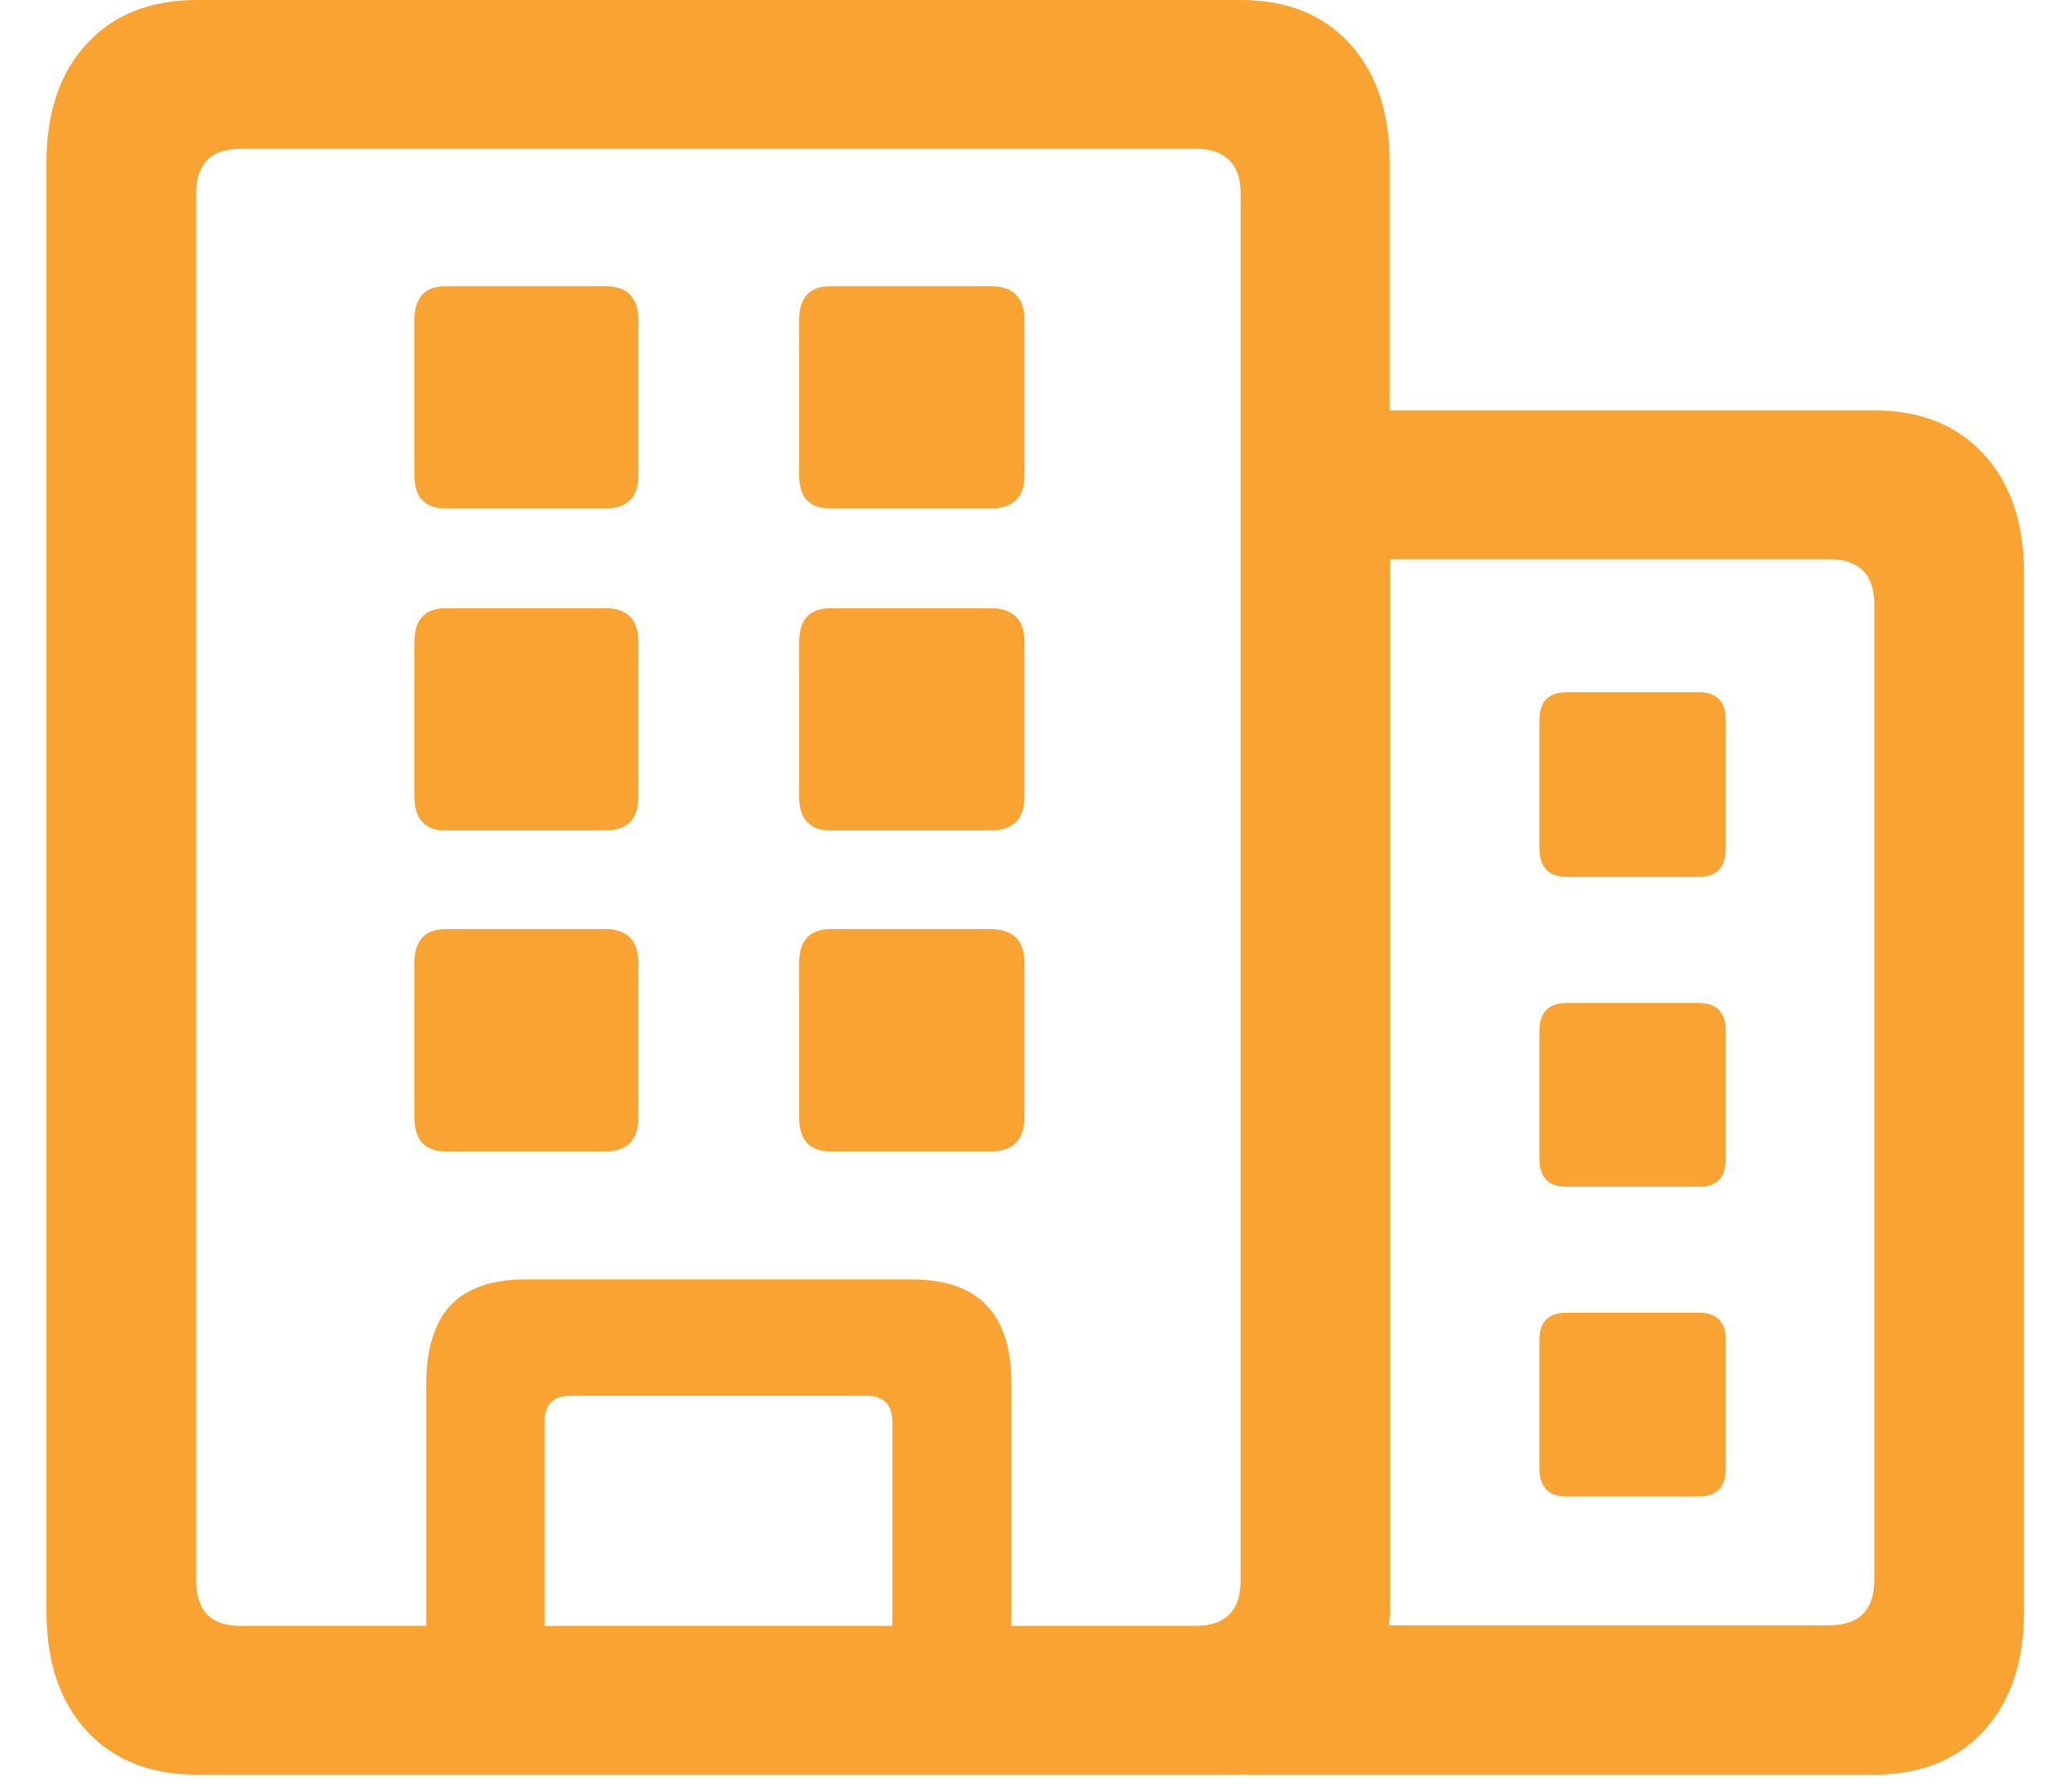
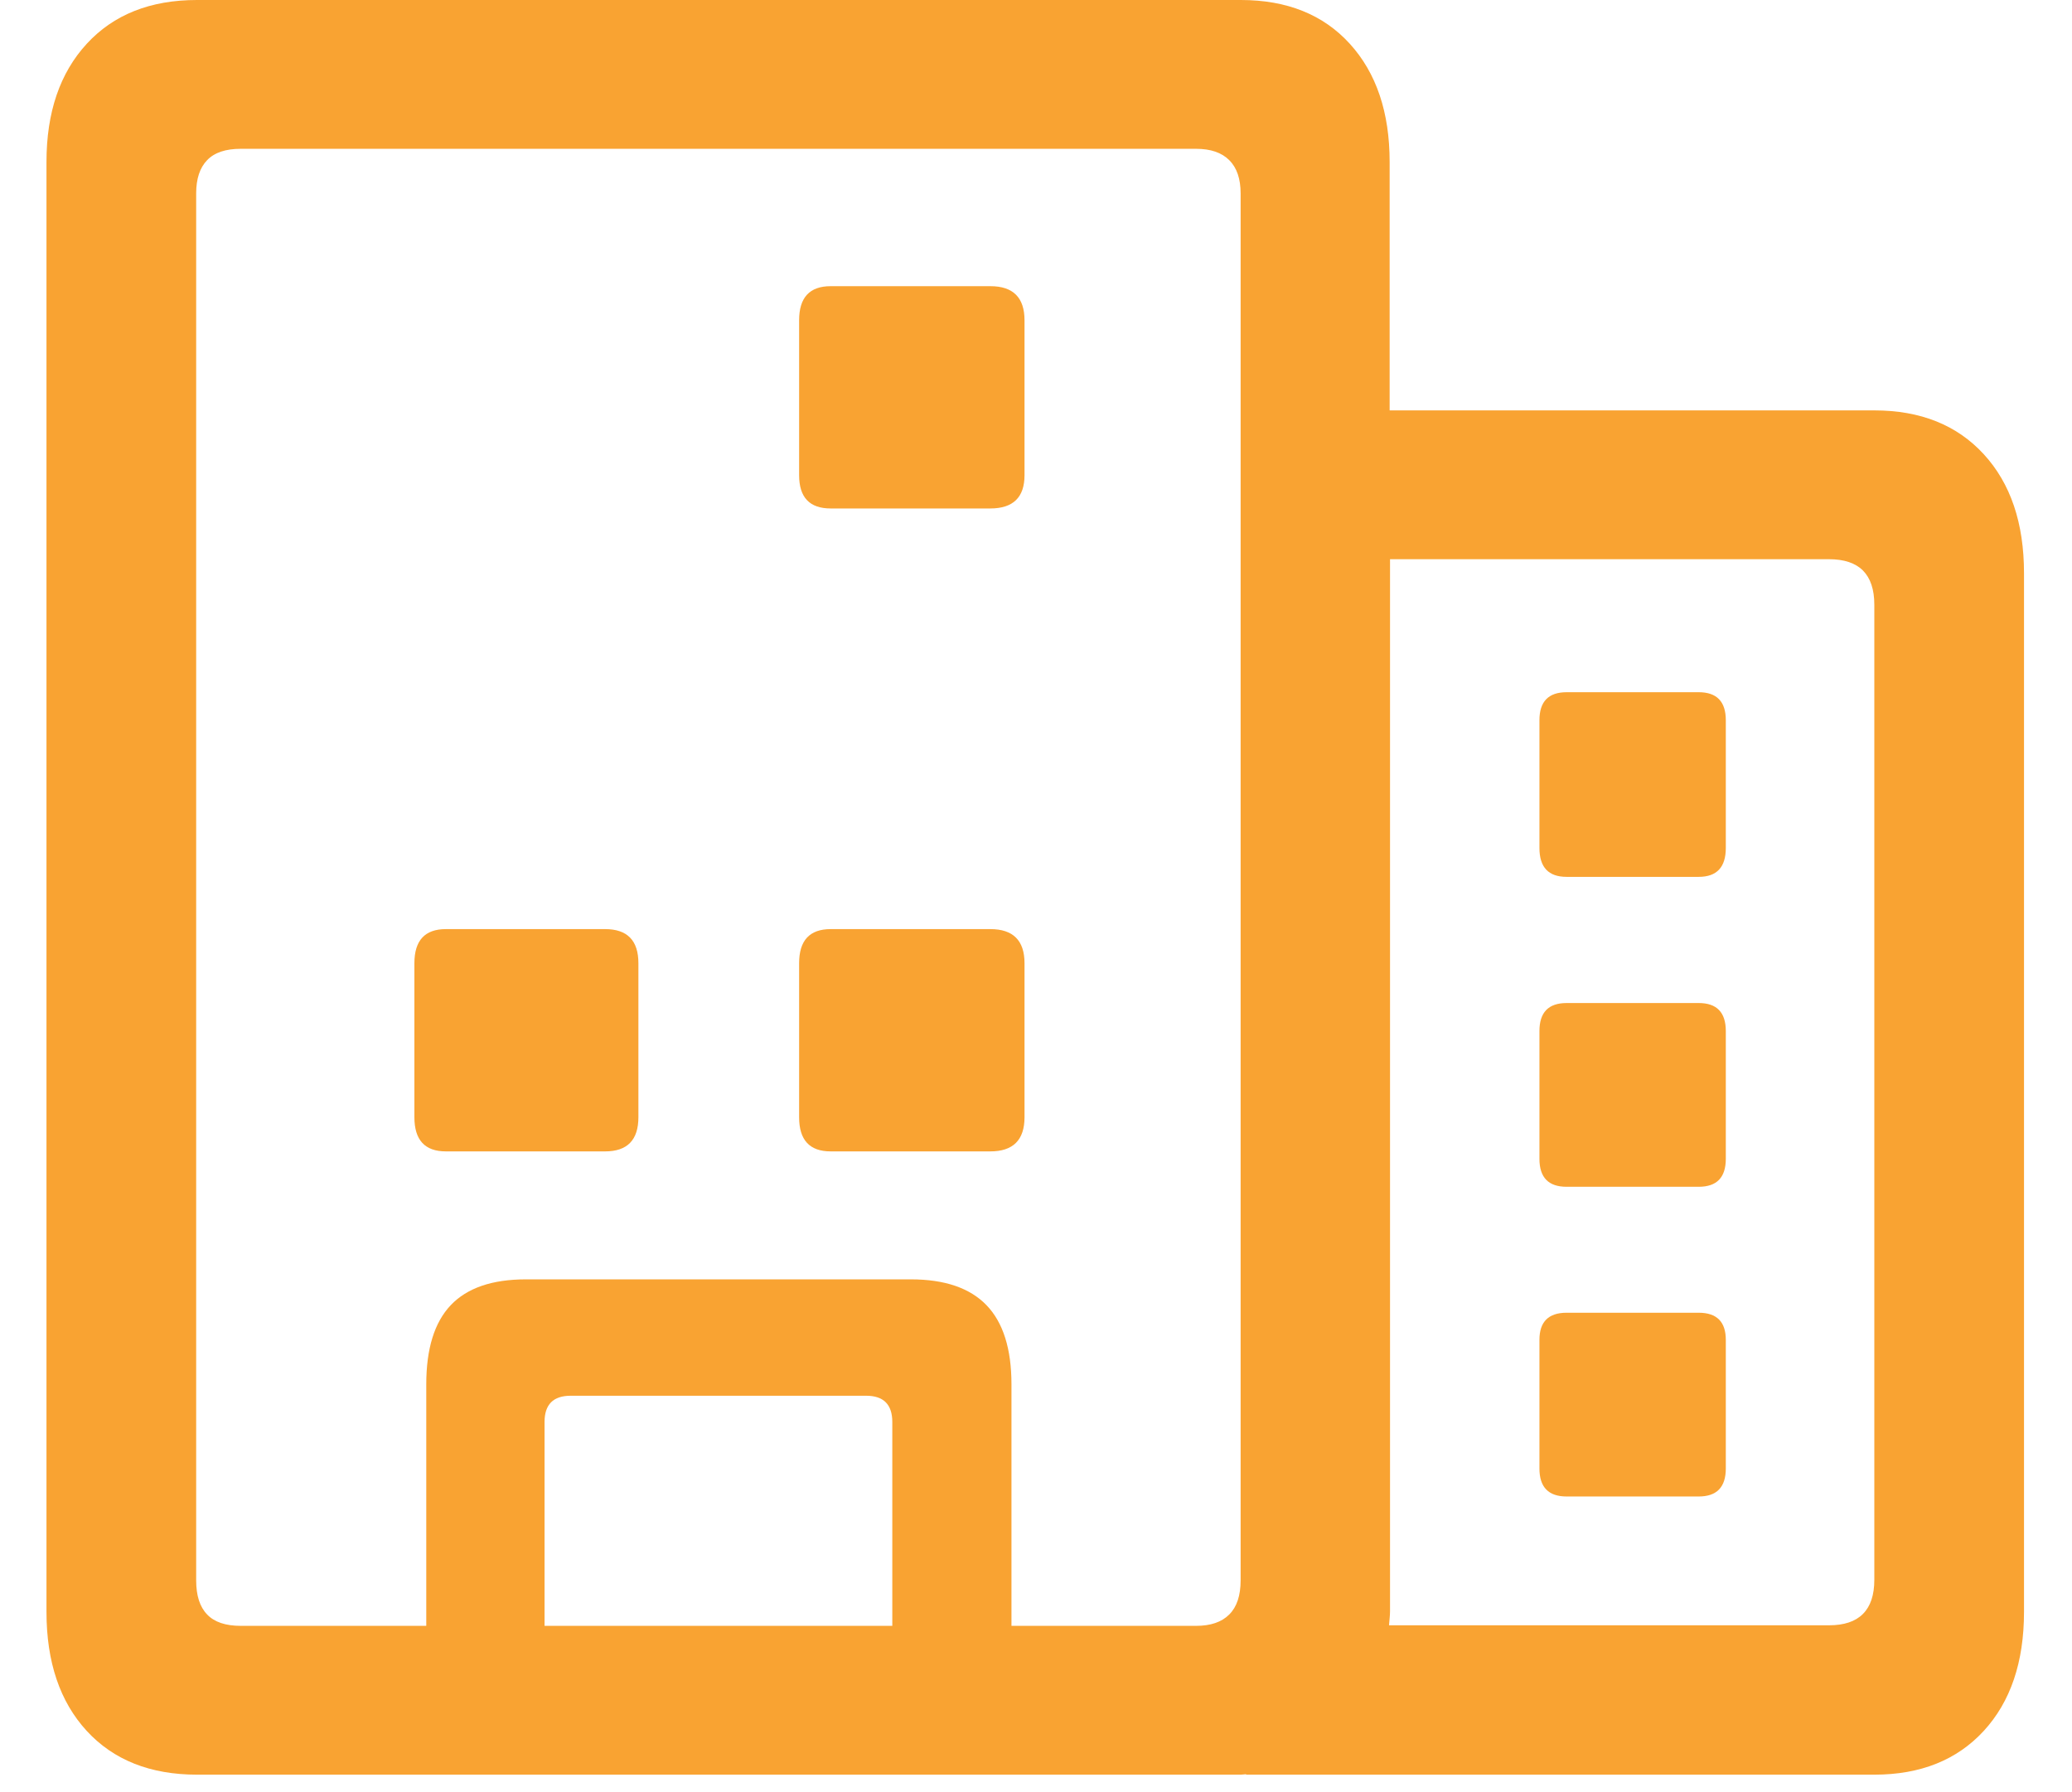
<svg xmlns="http://www.w3.org/2000/svg" width="37" height="32" viewBox="0 0 37 32">
  <defs>
    <clipPath id="mzvca">
      <path d="M.83 0h35.313v31.687H.83z" />
    </clipPath>
  </defs>
  <g>
    <g>
      <g>
-         <path fill="#f9a332" d="M10.806 5.11H7.962c-.375 0-.562.203-.562.609v2.766c0 .396.187.594.562.594h2.844c.396 0 .594-.198.594-.594V5.719c0-.406-.198-.609-.594-.609" />
-       </g>
+         </g>
      <g>
        <path fill="#f9a332" d="M10.806 16.59H7.962c-.375 0-.562.203-.562.609v2.75c0 .407.187.61.562.61h2.844c.396 0 .594-.203.594-.61v-2.75c0-.406-.198-.609-.594-.609" />
      </g>
      <g>
-         <path fill="#f9a332" d="M10.806 10.86H7.962c-.375 0-.562.203-.562.609v2.75c0 .407.187.61.562.61h2.844c.396 0 .594-.203.594-.61v-2.75c0-.406-.198-.609-.594-.609" />
-       </g>
+         </g>
      <g>
        <path fill="#f9a332" d="M17.684 16.59h-2.85c-.377 0-.564.203-.564.609v2.75c0 .407.187.61.563.61h2.851c.407 0 .611-.203.611-.61v-2.75c0-.406-.204-.609-.61-.609" />
      </g>
      <g>
        <g />
        <g clip-path="url(#mzvca)">
          <path fill="#f9a332" d="M35.424 8.11c.479.521.719 1.229.719 2.125v18.546c0 .896-.24 1.605-.719 2.126-.479.52-1.13.781-1.953.781H22.252v-.008c-.032.001-.06.008-.094.008H3.518c-.834 0-1.49-.261-1.969-.781-.479-.521-.719-1.23-.719-2.126V2.891c0-.885.24-1.589.719-2.109C2.028.261 2.684 0 3.518 0h18.64c.823 0 1.472.261 1.946.782.473.52.711 1.224.711 2.109v4.437h8.656c.823 0 1.474.261 1.953.782zm-19.49 17.281c0-.313-.156-.469-.468-.469h-5.274c-.313 0-.468.156-.468.469v3.64h6.21zm6.22-21.938c0-.26-.067-.458-.203-.593-.135-.136-.333-.203-.593-.203H4.3c-.271 0-.472.067-.601.203-.131.135-.196.333-.196.593v24.766c0 .271.065.474.196.609.129.136.33.203.6.203h3.313v-4.312c0-.635.145-1.106.437-1.414.292-.307.738-.461 1.343-.461h6.874c.603 0 1.054.154 1.35.461.297.308.446.779.446 1.414v4.312h3.296c.26 0 .458-.067.593-.203.136-.135.203-.338.203-.609zm11.316 7.344c0-.27-.068-.474-.203-.61-.135-.135-.338-.202-.608-.202h-7.837v18.786c0 .088-.013.166-.018.25h7.855c.27 0 .473-.067.608-.203.135-.135.203-.338.203-.609z" />
        </g>
      </g>
      <g>
        <path fill="#f9a332" d="M30.334 12.36h-2.359c-.324 0-.485.167-.485.5v2.281c0 .344.161.516.485.516h2.359c.323 0 .484-.172.484-.516V12.86c0-.333-.161-.5-.484-.5" />
      </g>
      <g>
        <path fill="#f9a332" d="M30.334 17.91h-2.359c-.324 0-.485.167-.485.5v2.281c0 .334.161.5.485.5h2.359c.323 0 .484-.166.484-.5V18.41c0-.333-.161-.5-.484-.5" />
      </g>
      <g>
        <path fill="#f9a332" d="M30.334 23.44h-2.359c-.324 0-.485.162-.485.484v2.297c0 .333.161.5.485.5h2.359c.323 0 .484-.167.484-.5v-2.297c0-.322-.161-.484-.484-.484" />
      </g>
      <g>
-         <path fill="#f9a332" d="M17.684 10.86h-2.85c-.377 0-.564.203-.564.609v2.75c0 .407.187.61.563.61h2.851c.407 0 .611-.203.611-.61v-2.75c0-.406-.204-.609-.61-.609" />
-       </g>
+         </g>
      <g>
        <path fill="#f9a332" d="M17.684 5.11h-2.85c-.377 0-.564.203-.564.609v2.766c0 .396.187.594.563.594h2.851c.407 0 .611-.198.611-.594V5.719c0-.406-.204-.609-.61-.609" />
      </g>
    </g>
  </g>
</svg>